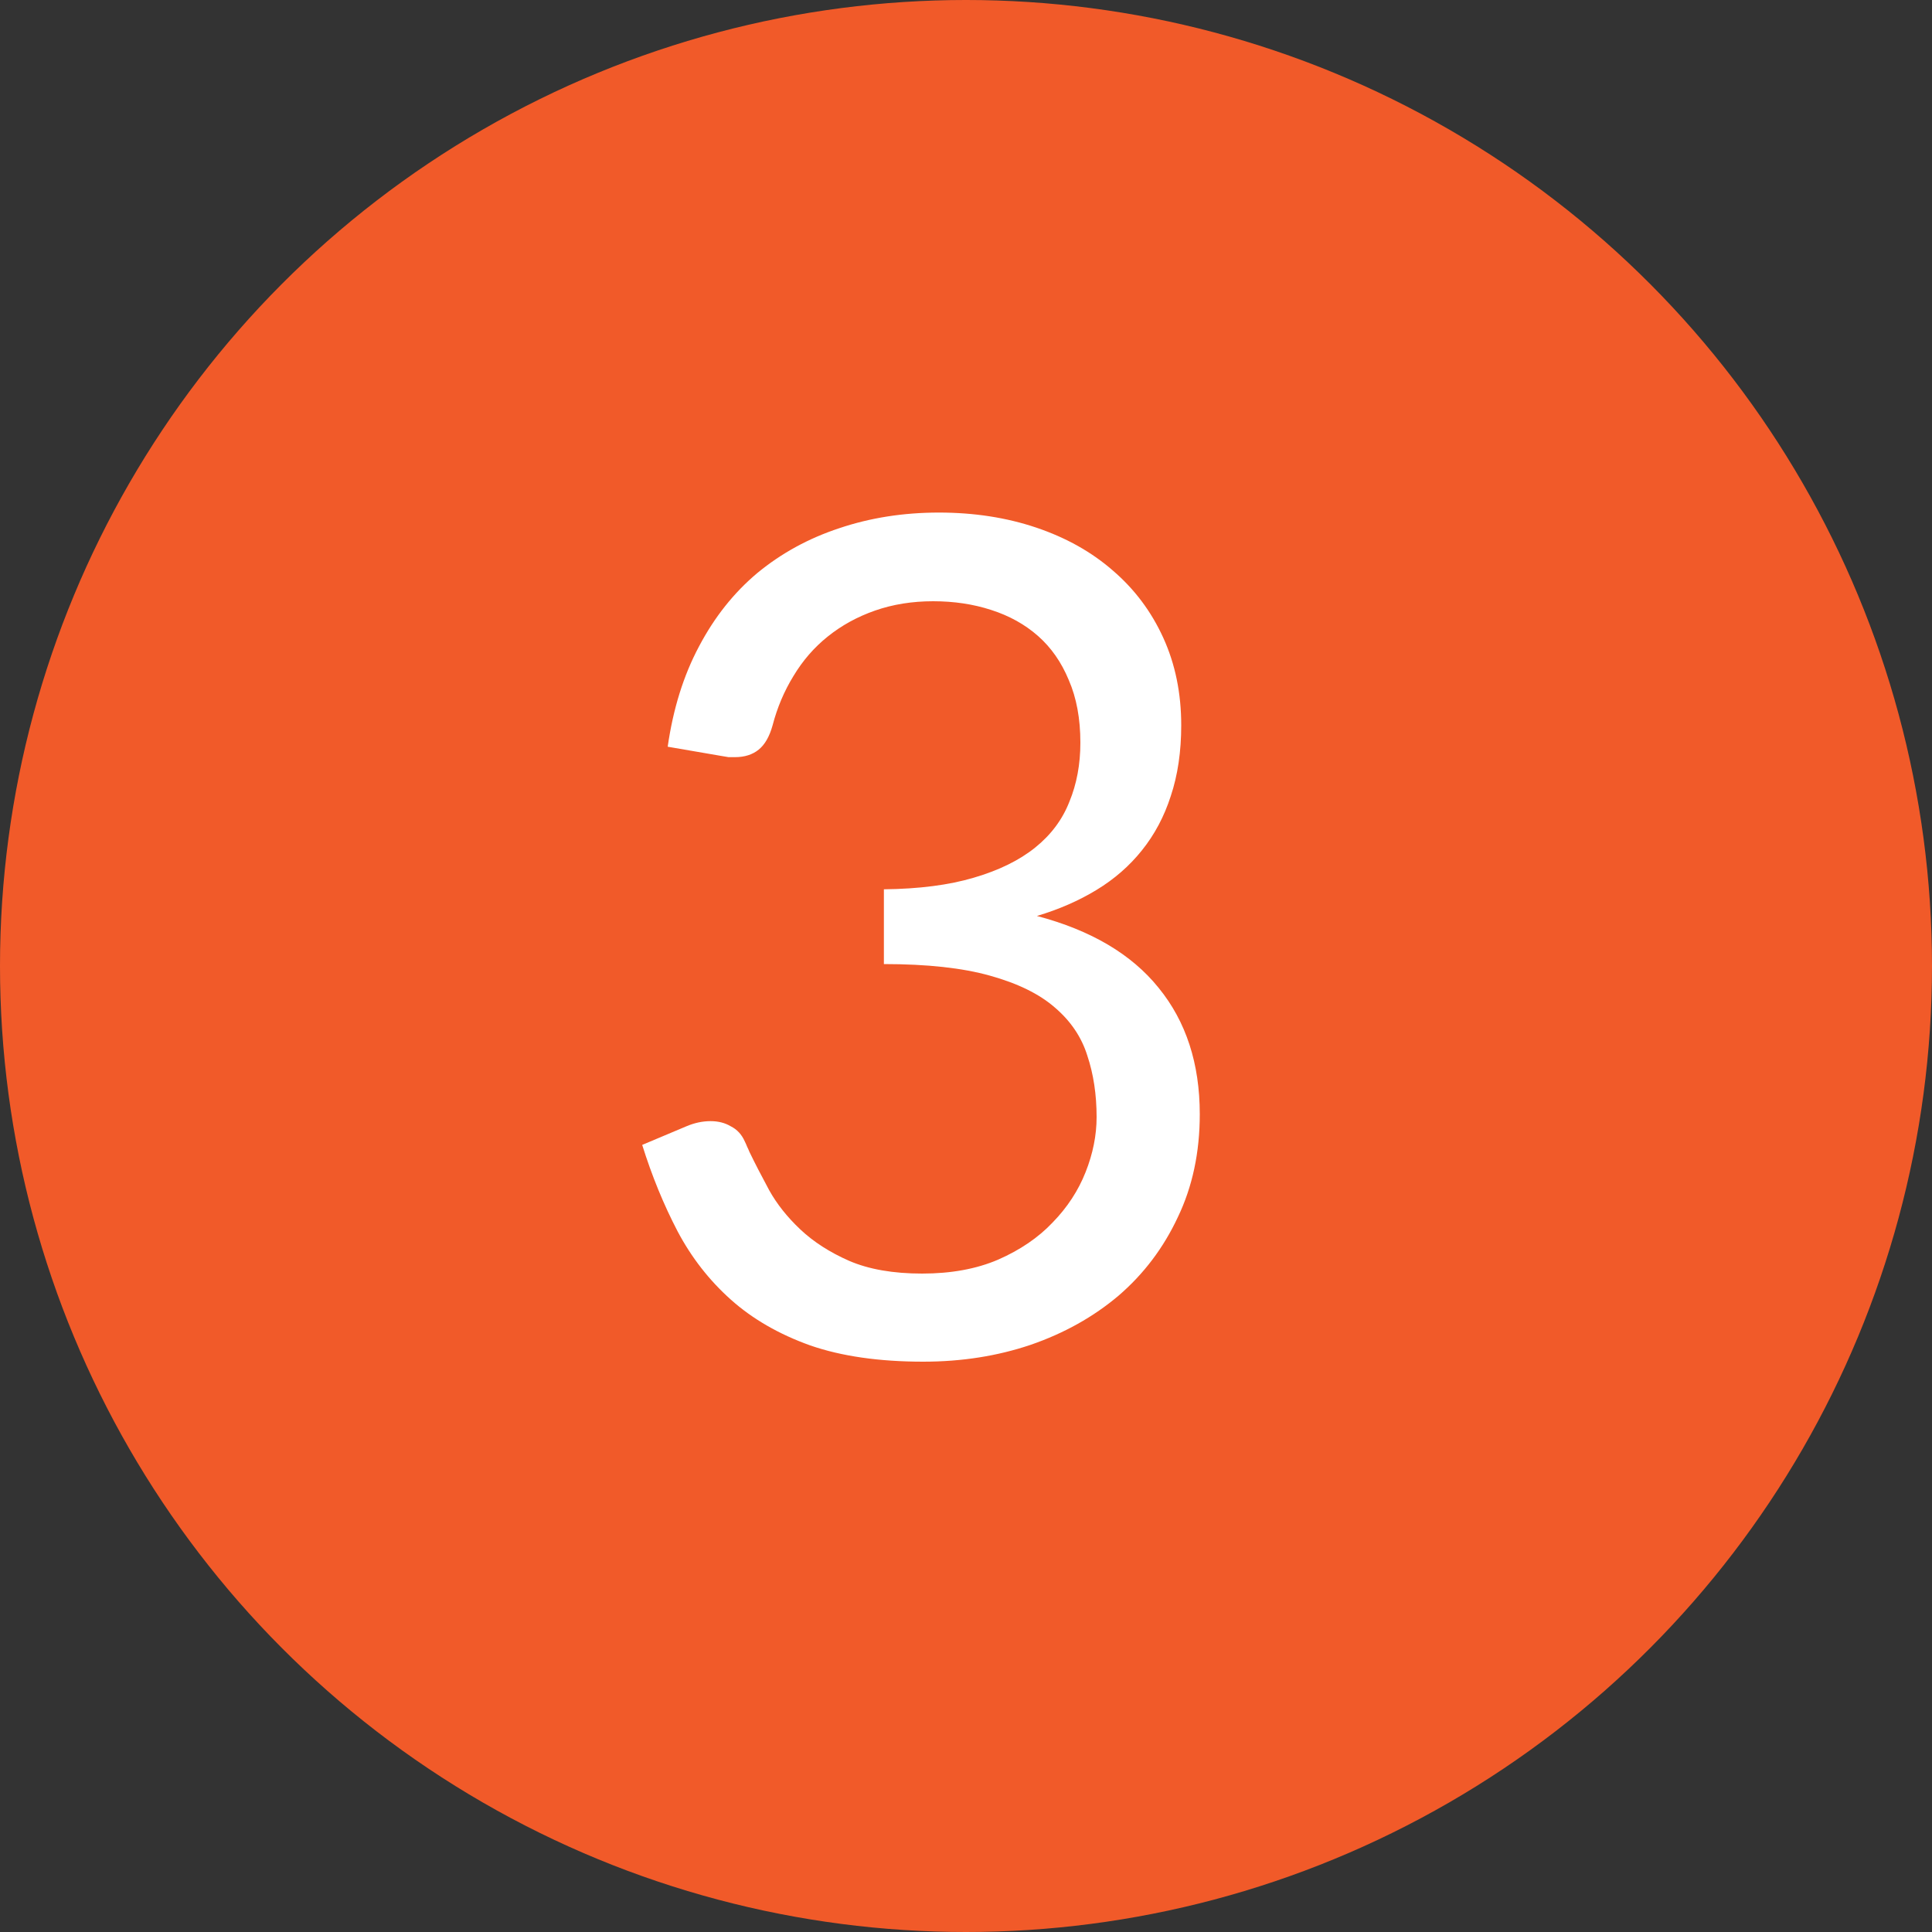
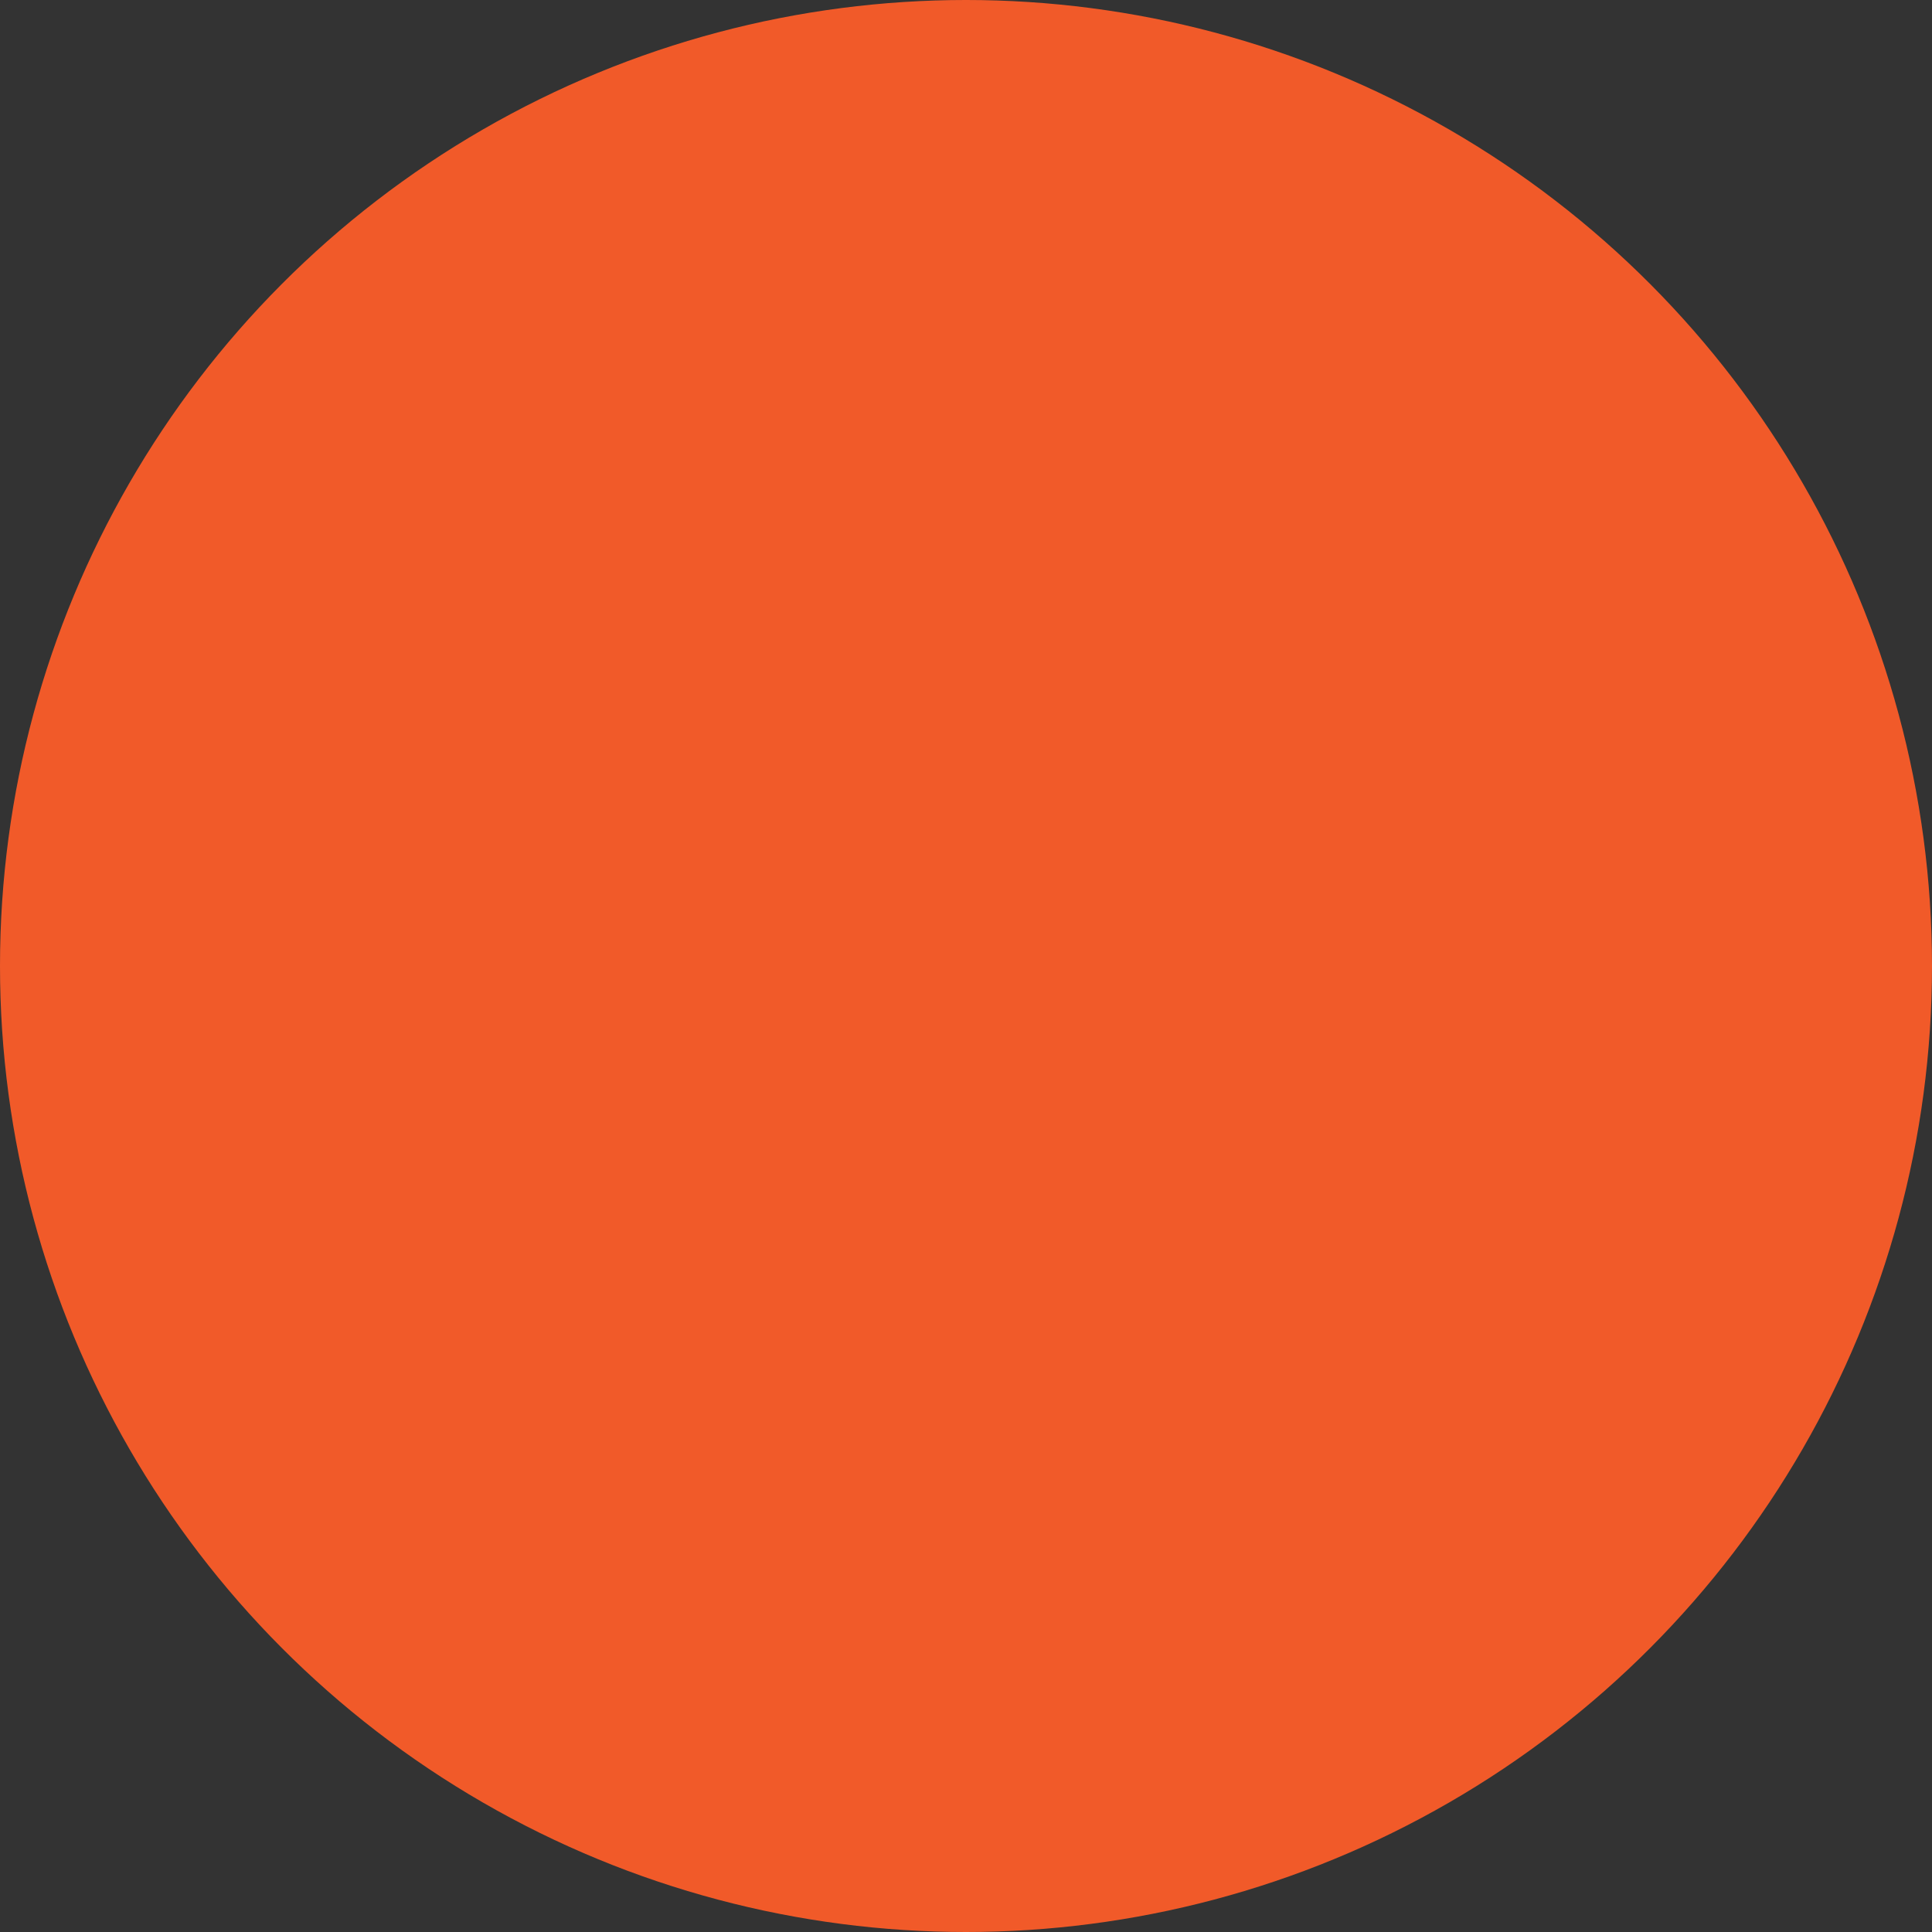
<svg xmlns="http://www.w3.org/2000/svg" width="20" height="20" viewBox="0 0 20 20" fill="none">
  <rect x="0" y="0" width="20" height="20" fill="#333333" stroke="none" />
  <circle cx="10" cy="10" r="10" fill="#F15A29" />
-   <path d="M9.72 5.306C10.084 5.306 10.42 5.358 10.728 5.462C11.036 5.566 11.3 5.714 11.52 5.906C11.744 6.098 11.918 6.33 12.042 6.602C12.166 6.874 12.228 7.176 12.228 7.508C12.228 7.78 12.192 8.024 12.12 8.24C12.052 8.452 11.952 8.64 11.82 8.804C11.692 8.964 11.536 9.1 11.352 9.212C11.168 9.324 10.962 9.414 10.734 9.482C11.294 9.63 11.714 9.878 11.994 10.226C12.278 10.574 12.42 11.01 12.42 11.534C12.42 11.93 12.344 12.286 12.192 12.602C12.044 12.918 11.84 13.188 11.58 13.412C11.32 13.632 11.016 13.802 10.668 13.922C10.324 14.038 9.954 14.096 9.558 14.096C9.102 14.096 8.712 14.04 8.388 13.928C8.064 13.812 7.79 13.654 7.566 13.454C7.342 13.254 7.158 13.018 7.014 12.746C6.87 12.47 6.748 12.172 6.648 11.852L7.104 11.66C7.188 11.624 7.272 11.606 7.356 11.606C7.436 11.606 7.506 11.624 7.566 11.66C7.63 11.692 7.678 11.744 7.71 11.816C7.718 11.832 7.726 11.85 7.734 11.87C7.742 11.886 7.75 11.904 7.758 11.924C7.814 12.04 7.882 12.172 7.962 12.32C8.042 12.464 8.15 12.6 8.286 12.728C8.422 12.856 8.59 12.964 8.79 13.052C8.994 13.14 9.246 13.184 9.546 13.184C9.846 13.184 10.108 13.136 10.332 13.04C10.56 12.94 10.748 12.812 10.896 12.656C11.048 12.5 11.162 12.326 11.238 12.134C11.314 11.942 11.352 11.752 11.352 11.564C11.352 11.332 11.32 11.12 11.256 10.928C11.196 10.736 11.084 10.57 10.92 10.43C10.76 10.29 10.536 10.18 10.248 10.1C9.964 10.02 9.598 9.98 9.15 9.98V9.206C9.514 9.202 9.824 9.162 10.08 9.086C10.34 9.01 10.552 8.906 10.716 8.774C10.88 8.642 10.998 8.484 11.07 8.3C11.146 8.116 11.184 7.912 11.184 7.688C11.184 7.44 11.144 7.224 11.064 7.04C10.988 6.856 10.882 6.704 10.746 6.584C10.61 6.464 10.448 6.374 10.26 6.314C10.076 6.254 9.876 6.224 9.66 6.224C9.444 6.224 9.244 6.256 9.06 6.32C8.876 6.384 8.712 6.474 8.568 6.59C8.428 6.702 8.31 6.838 8.214 6.998C8.118 7.154 8.046 7.324 7.998 7.508C7.966 7.624 7.918 7.708 7.854 7.76C7.79 7.812 7.708 7.838 7.608 7.838C7.588 7.838 7.566 7.838 7.542 7.838C7.522 7.834 7.498 7.83 7.47 7.826L6.912 7.73C6.968 7.338 7.076 6.992 7.236 6.692C7.396 6.388 7.598 6.134 7.842 5.93C8.09 5.726 8.372 5.572 8.688 5.468C9.008 5.36 9.352 5.306 9.72 5.306Z" fill="white" />
</svg>